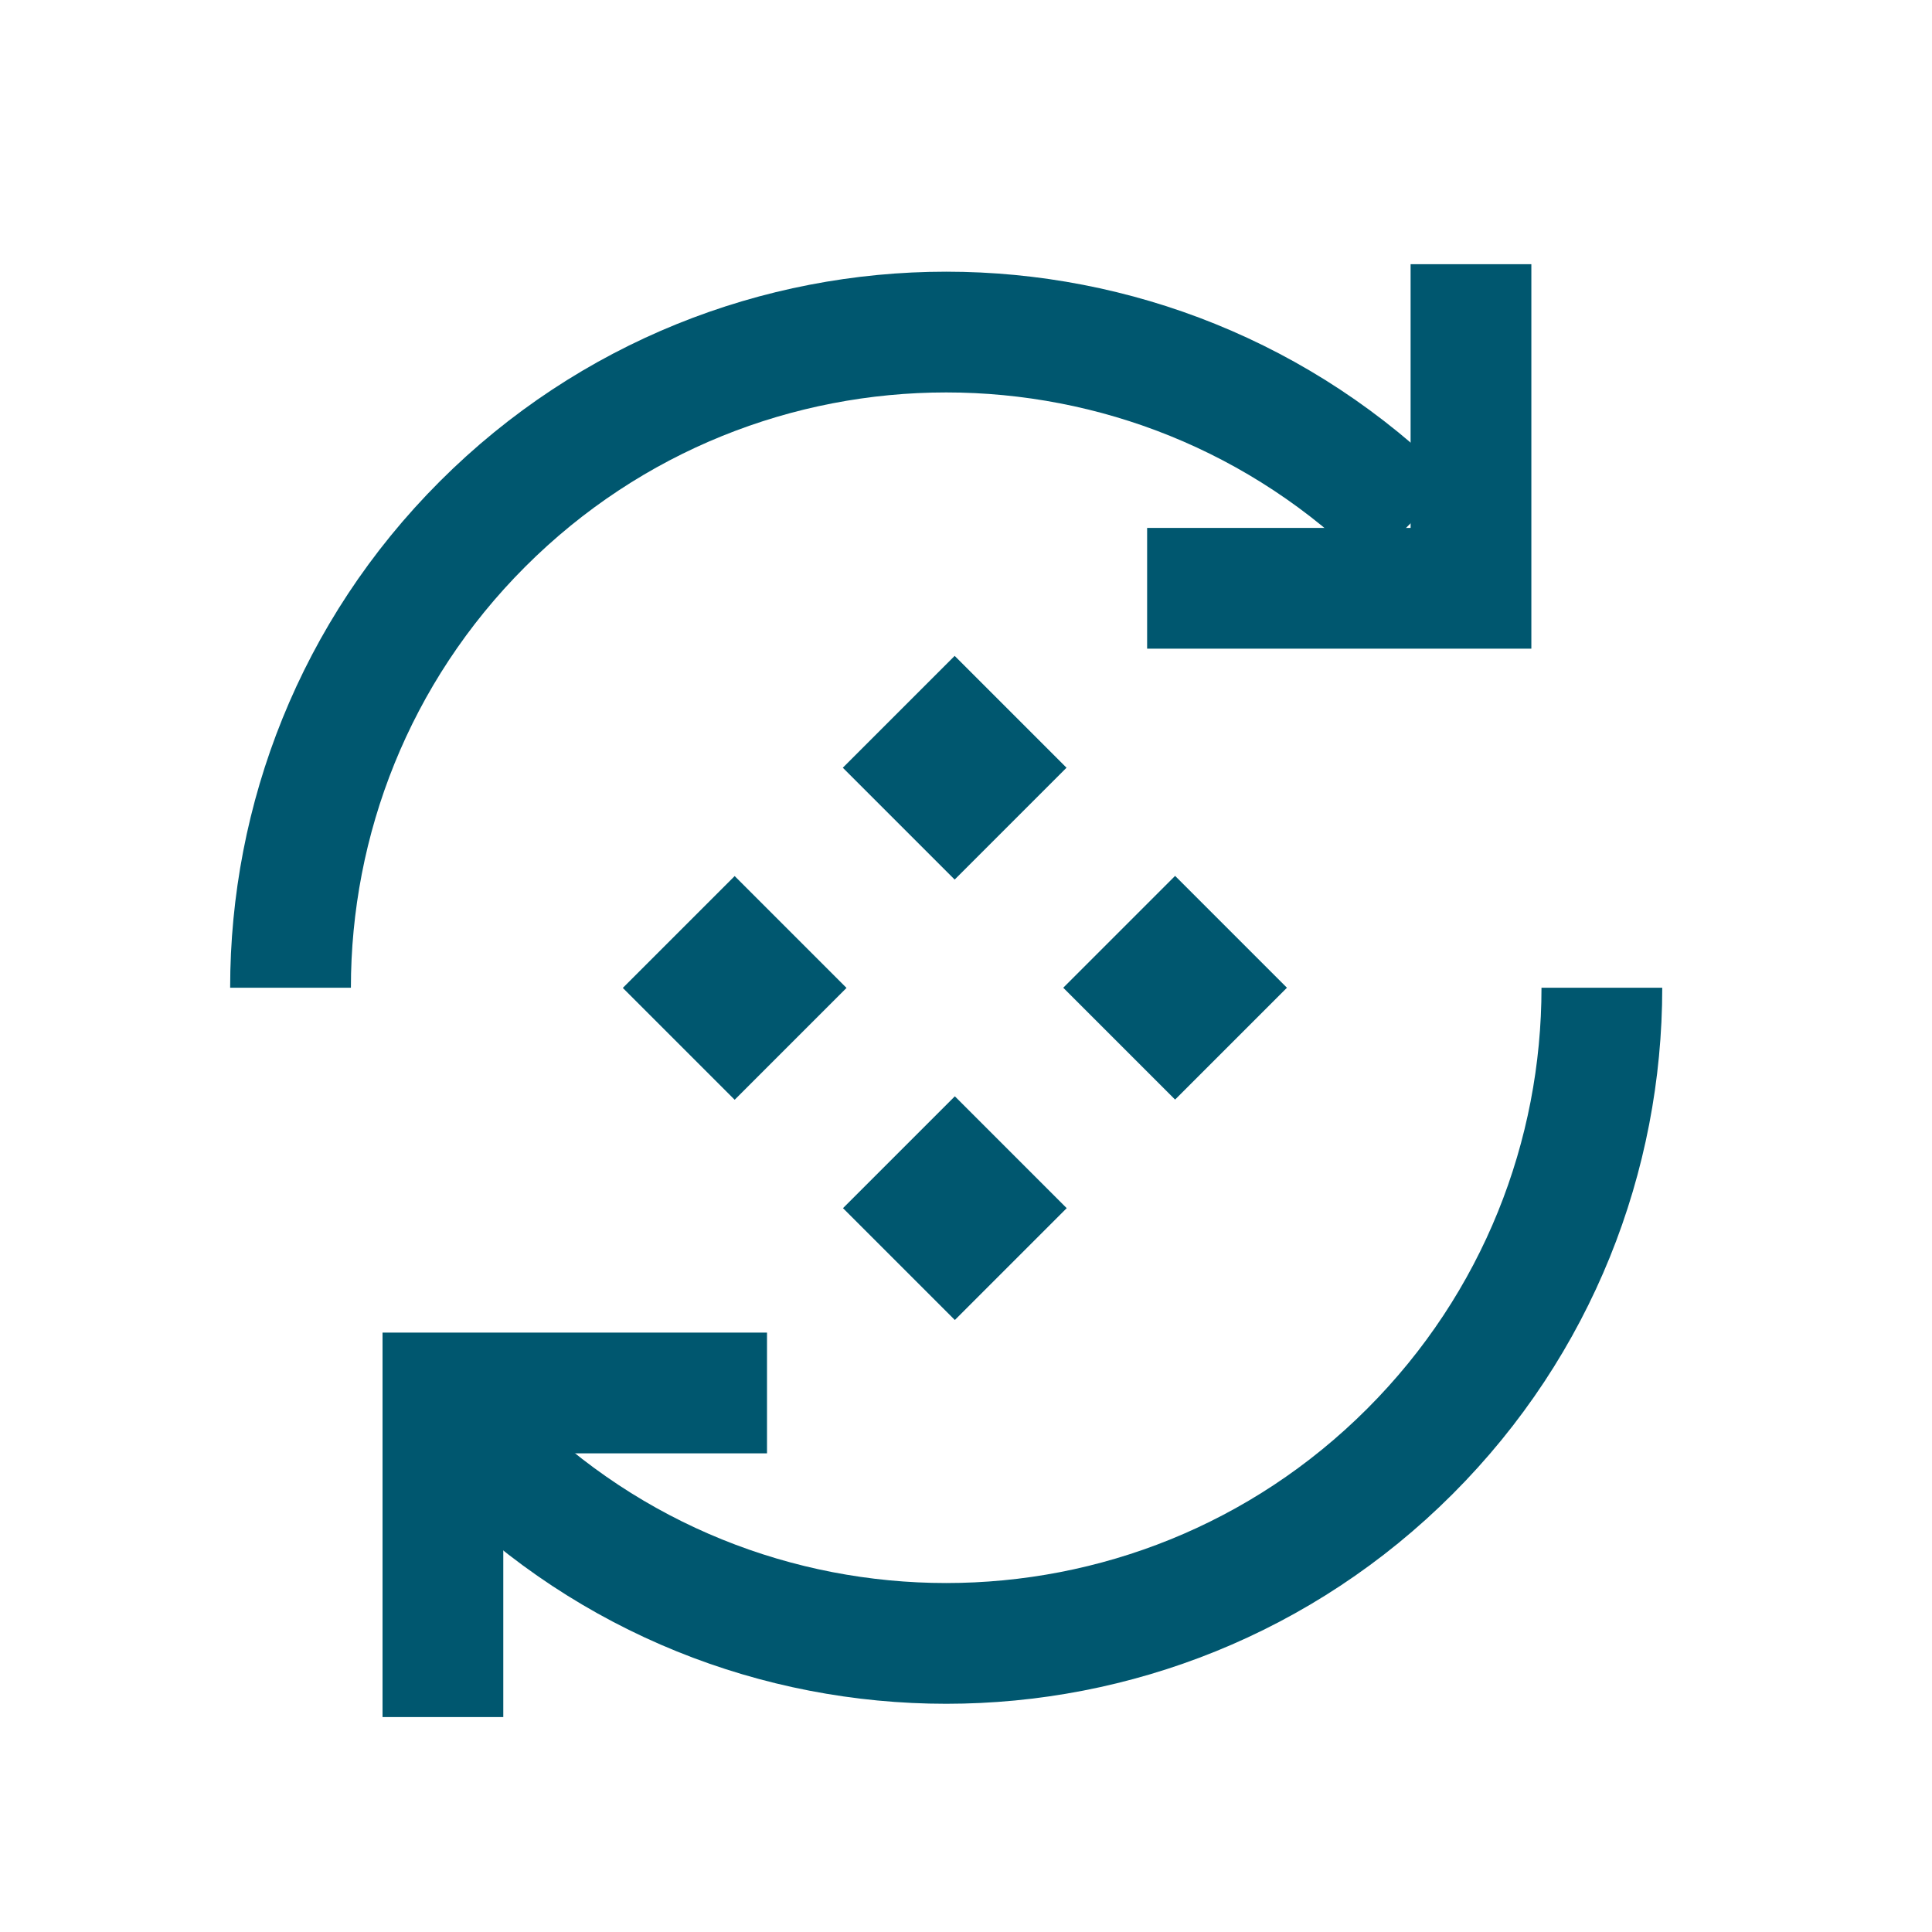
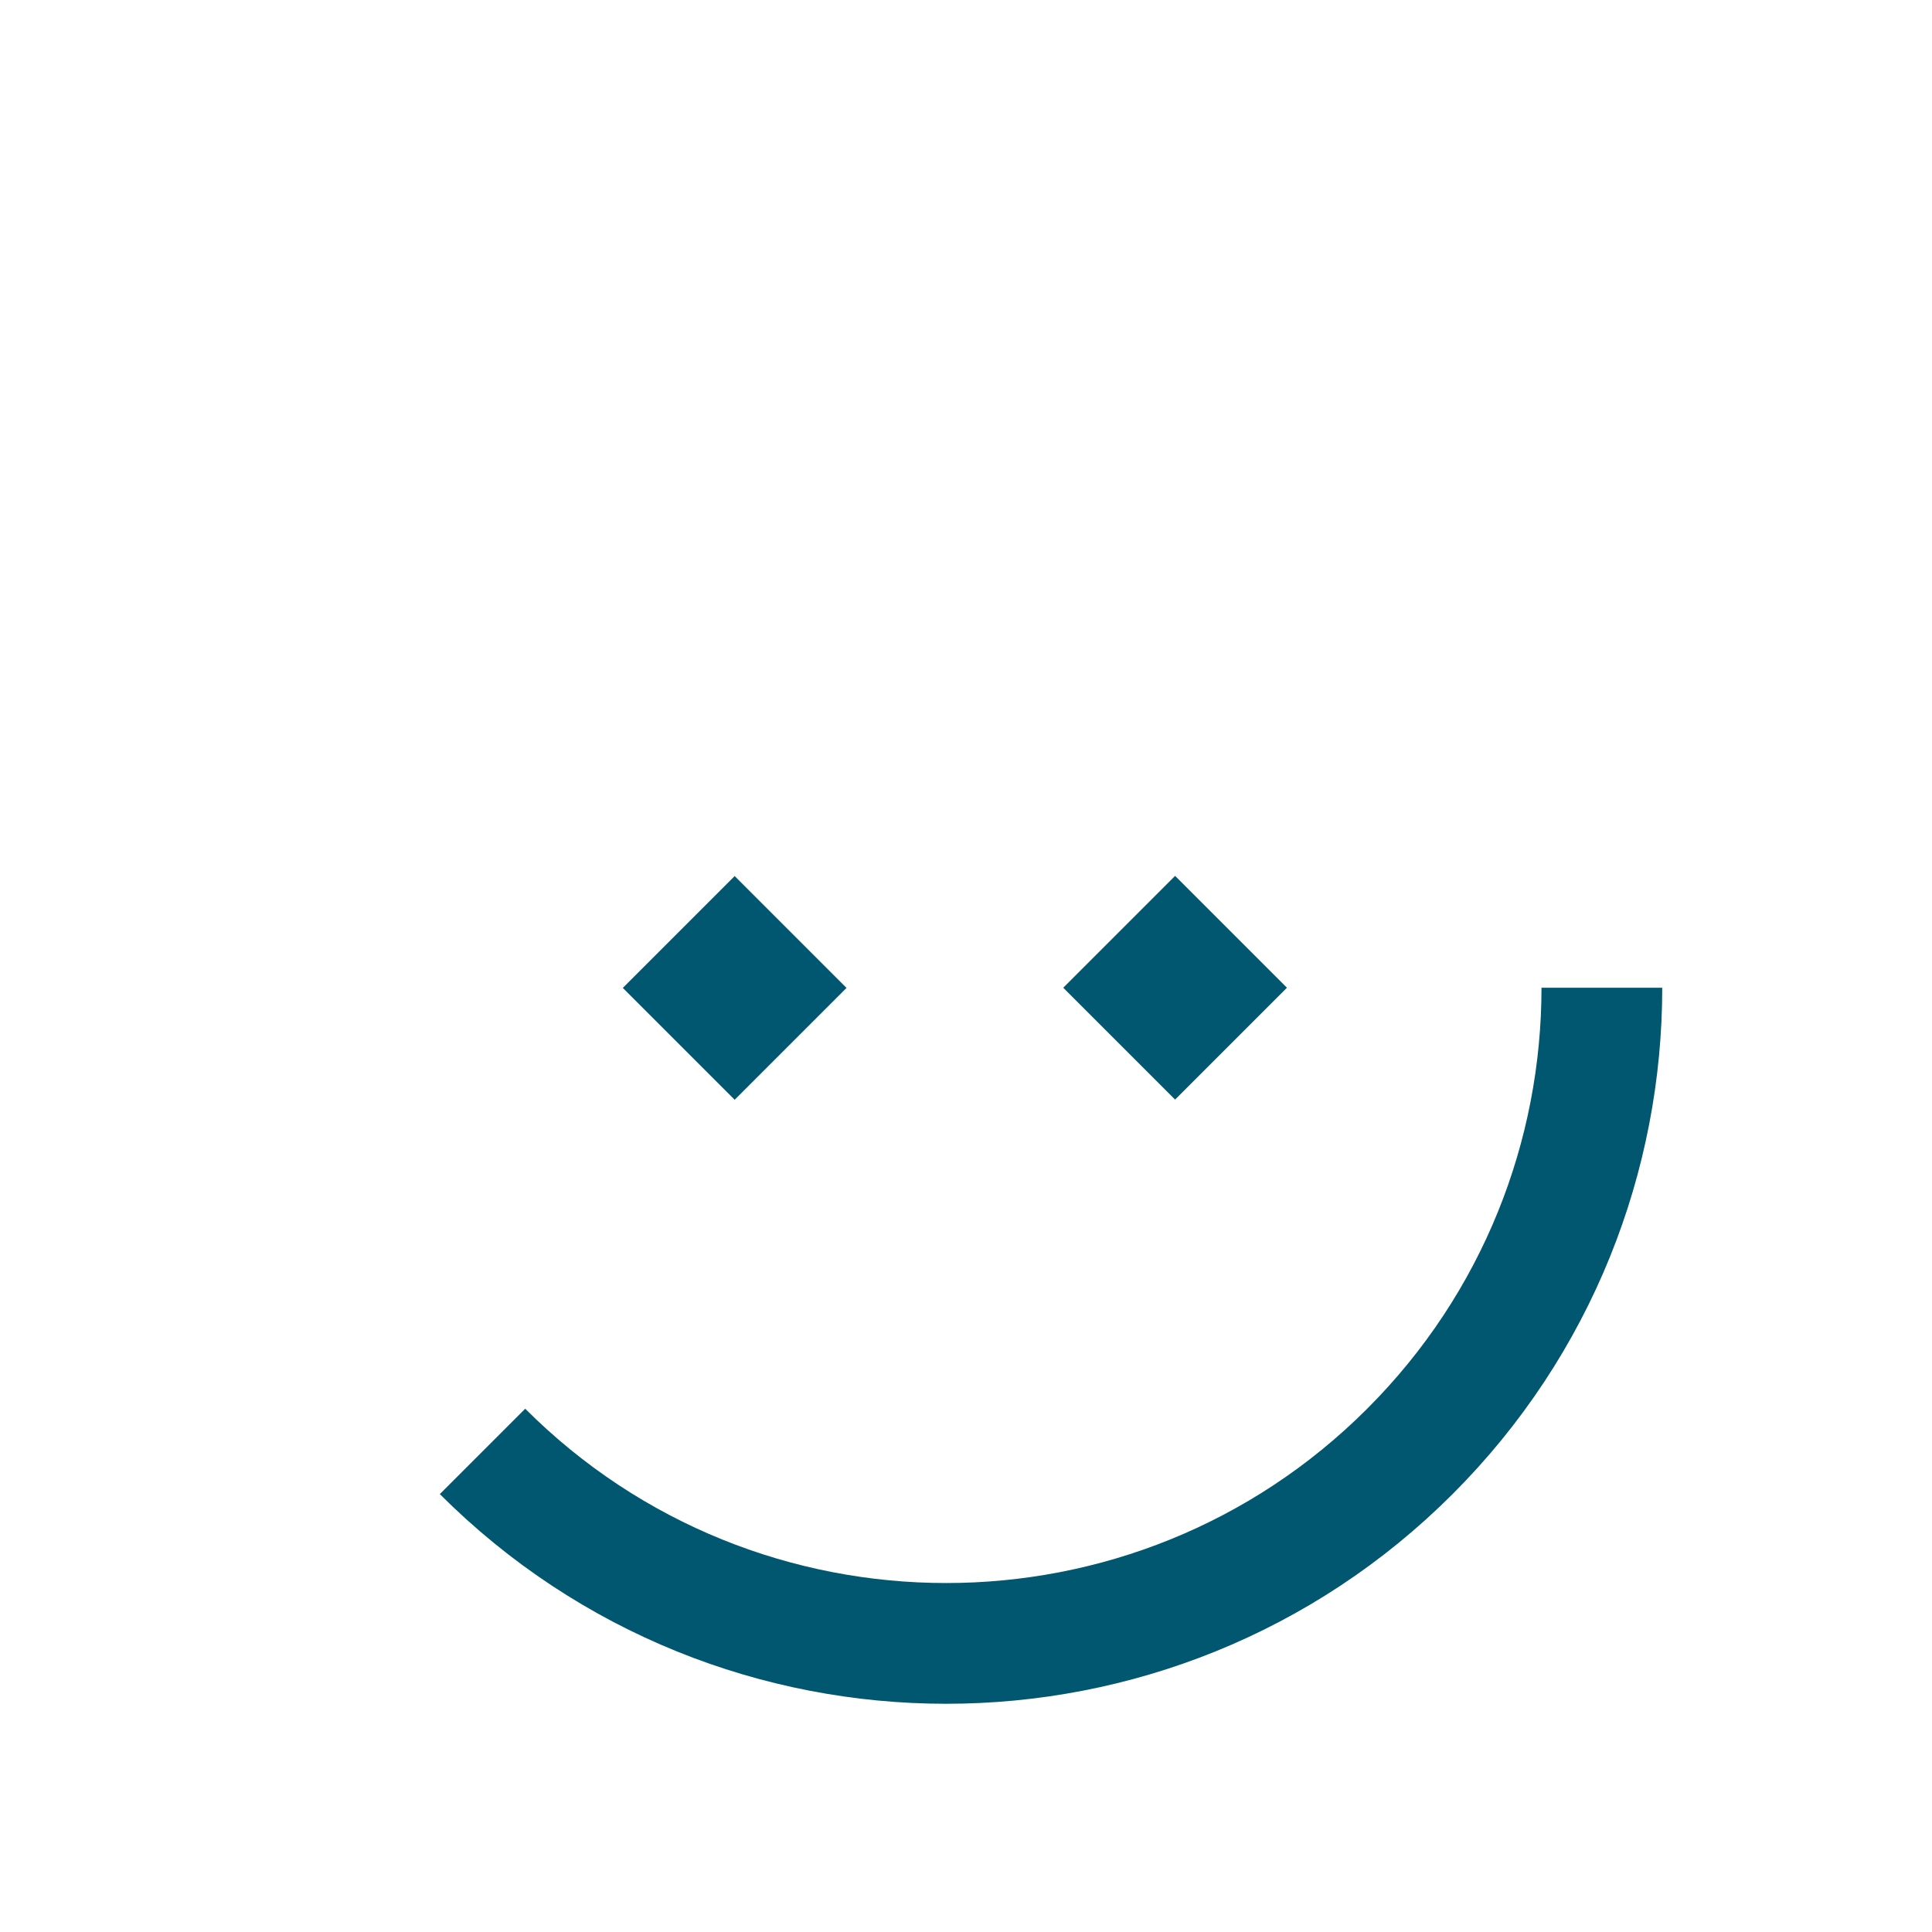
<svg xmlns="http://www.w3.org/2000/svg" id="Layer_2" viewBox="0 0 80 80">
  <defs>
    <style>.cls-1,.cls-2{fill:none;}.cls-1,.cls-3{stroke-width:0px;}.cls-2{stroke:#00576f;stroke-miterlimit:10;stroke-width:5px;}.cls-3{fill:#00576f;}</style>
  </defs>
  <g id="Layer_1-2">
-     <path class="cls-2" d="m12.03,40.9c0-6.95,2.65-13.9,7.95-19.2,10.6-10.6,27.8-10.6,38.4,0" />
    <path class="cls-2" d="m66.33,40.9c0,6.95-2.65,13.9-7.95,19.2-10.6,10.6-27.8,10.6-38.4,0" />
-     <polyline class="cls-2" points="60.91 10.94 60.91 24.36 47.5 24.36" />
-     <polyline class="cls-2" points="18.34 71.1 18.34 57.68 31.76 57.68" />
-     <rect class="cls-3" x="36.26" y="46.75" width="6.55" height="6.55" transform="translate(-23.79 42.61) rotate(-45)" />
    <rect class="cls-3" x="27.14" y="37.63" width="6.55" height="6.55" transform="translate(-20.01 33.49) rotate(-45)" />
    <rect class="cls-3" x="45.38" y="37.63" width="6.55" height="6.55" transform="translate(-14.67 46.38) rotate(-45)" />
-     <rect class="cls-3" x="36.26" y="28.51" width="6.55" height="6.55" transform="translate(-10.9 37.27) rotate(-45)" />
    <rect class="cls-1" width="80" height="80" />
  </g>
</svg>